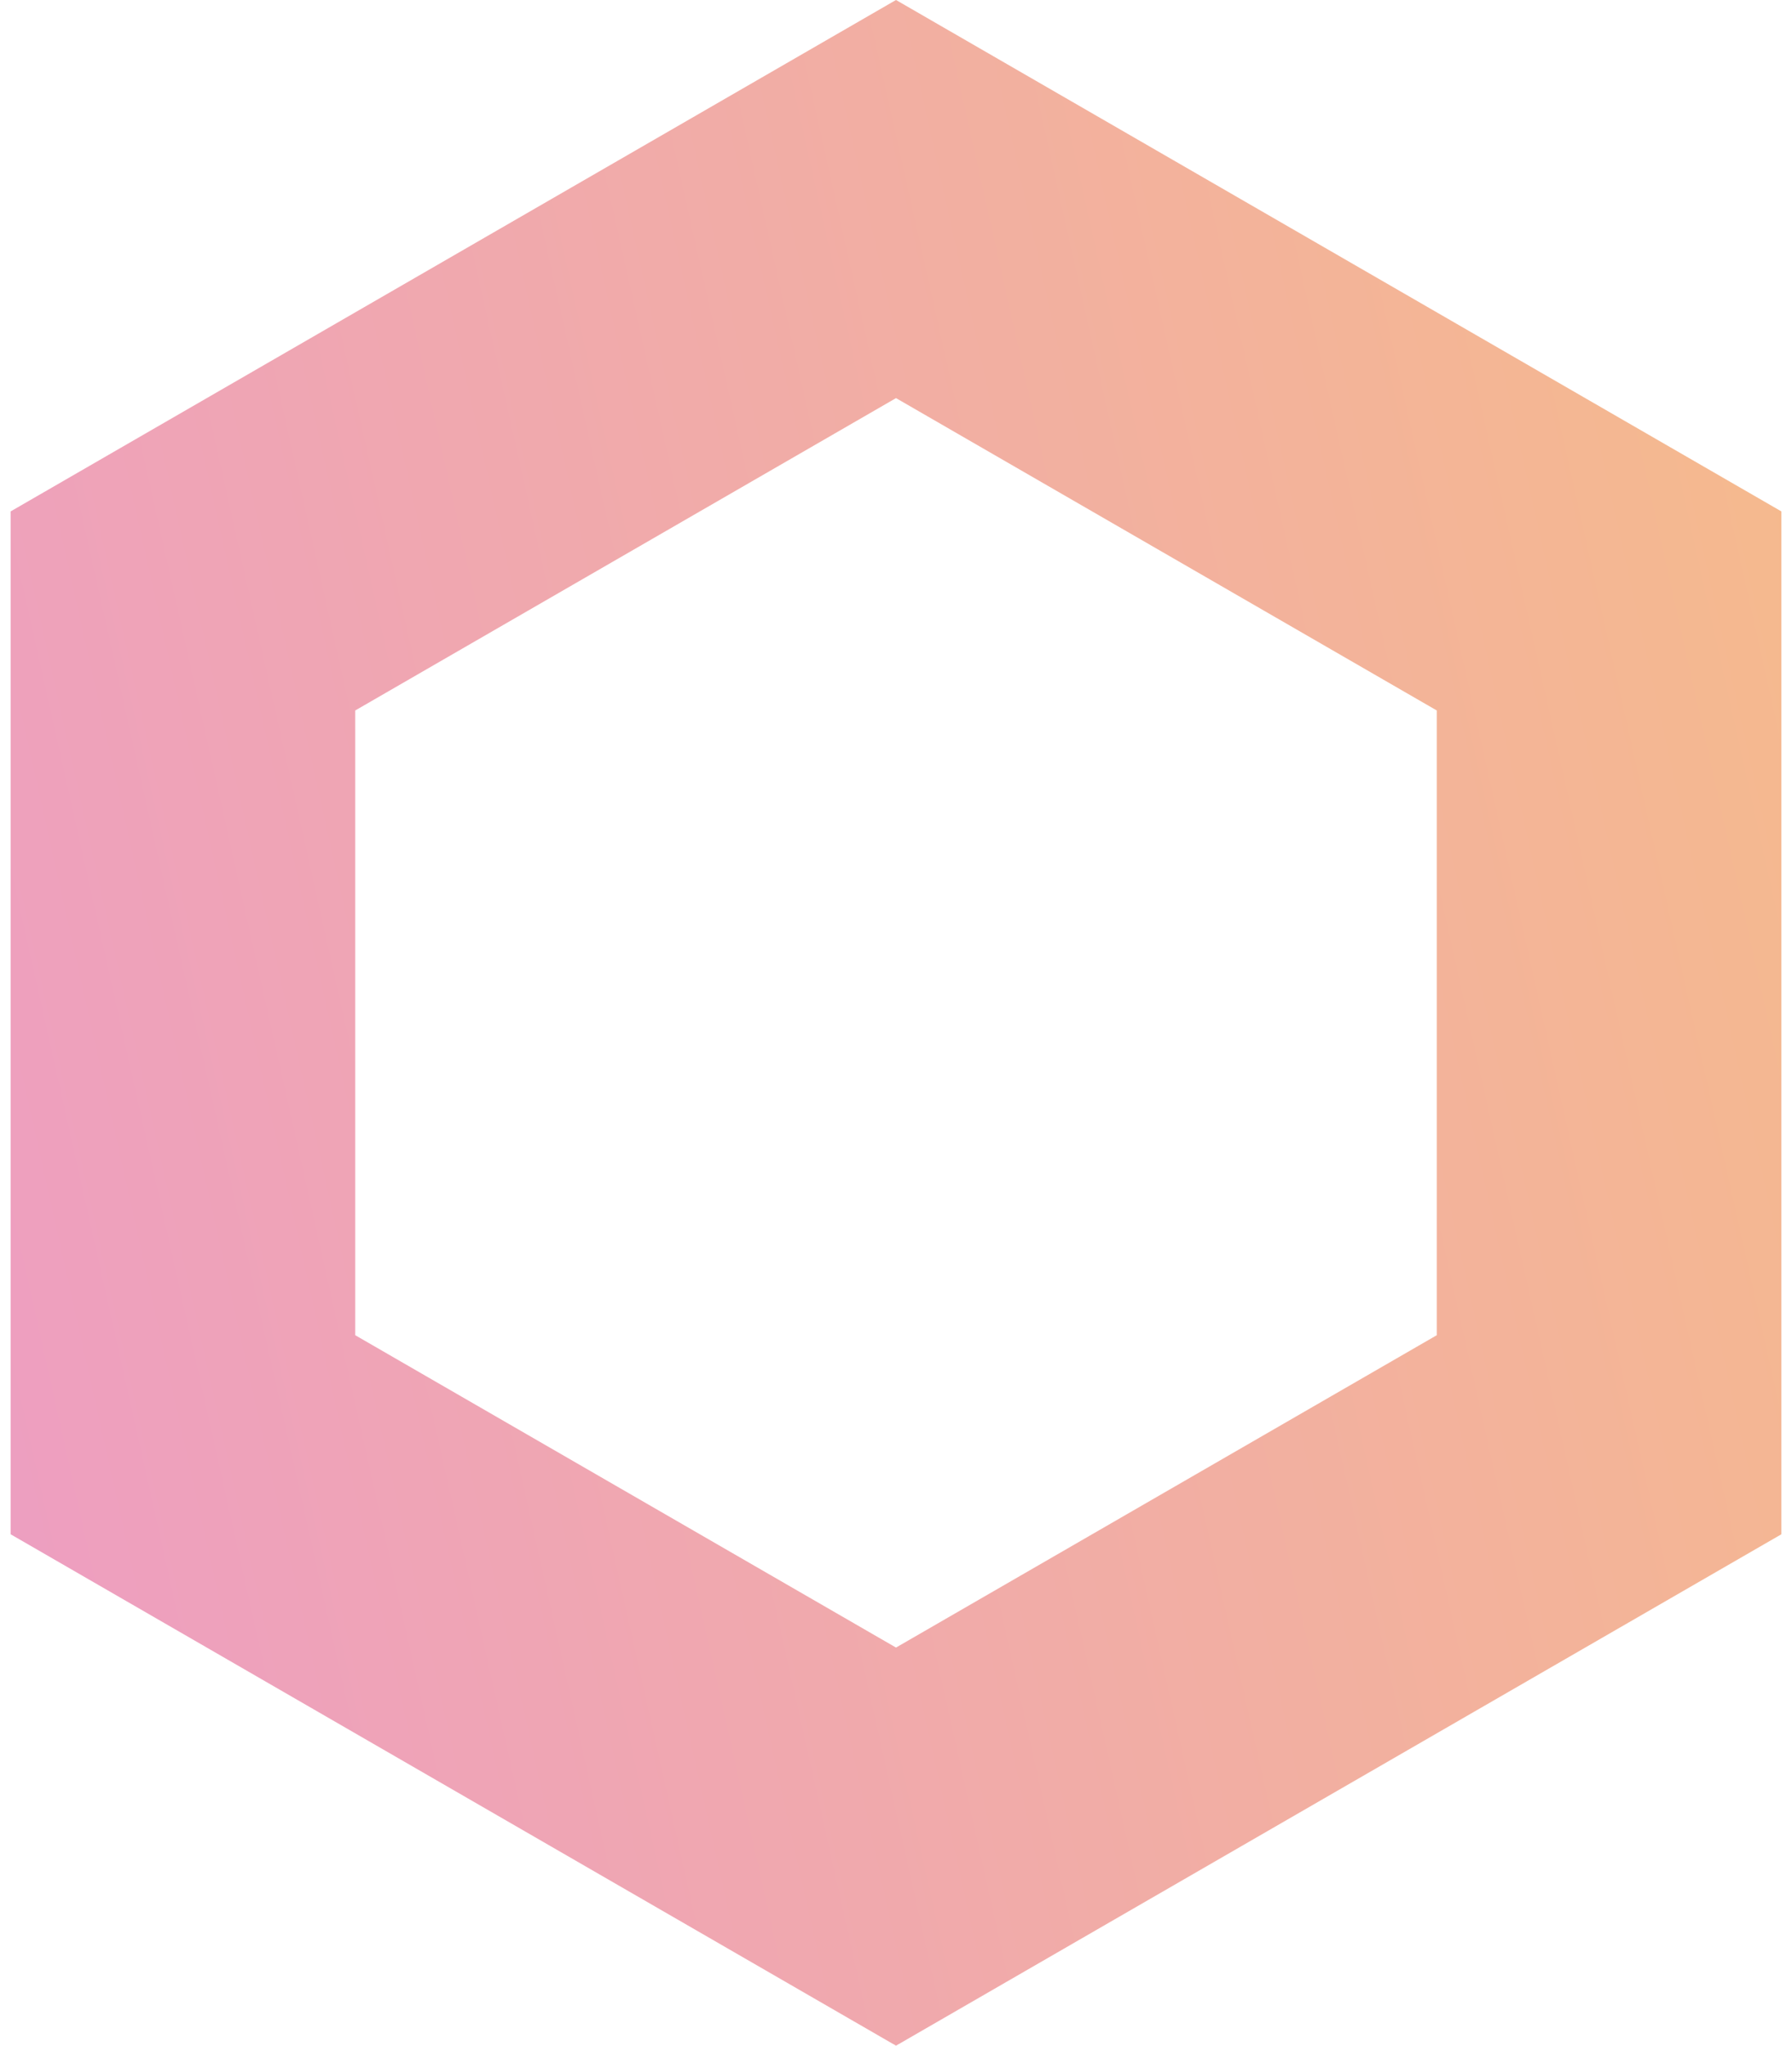
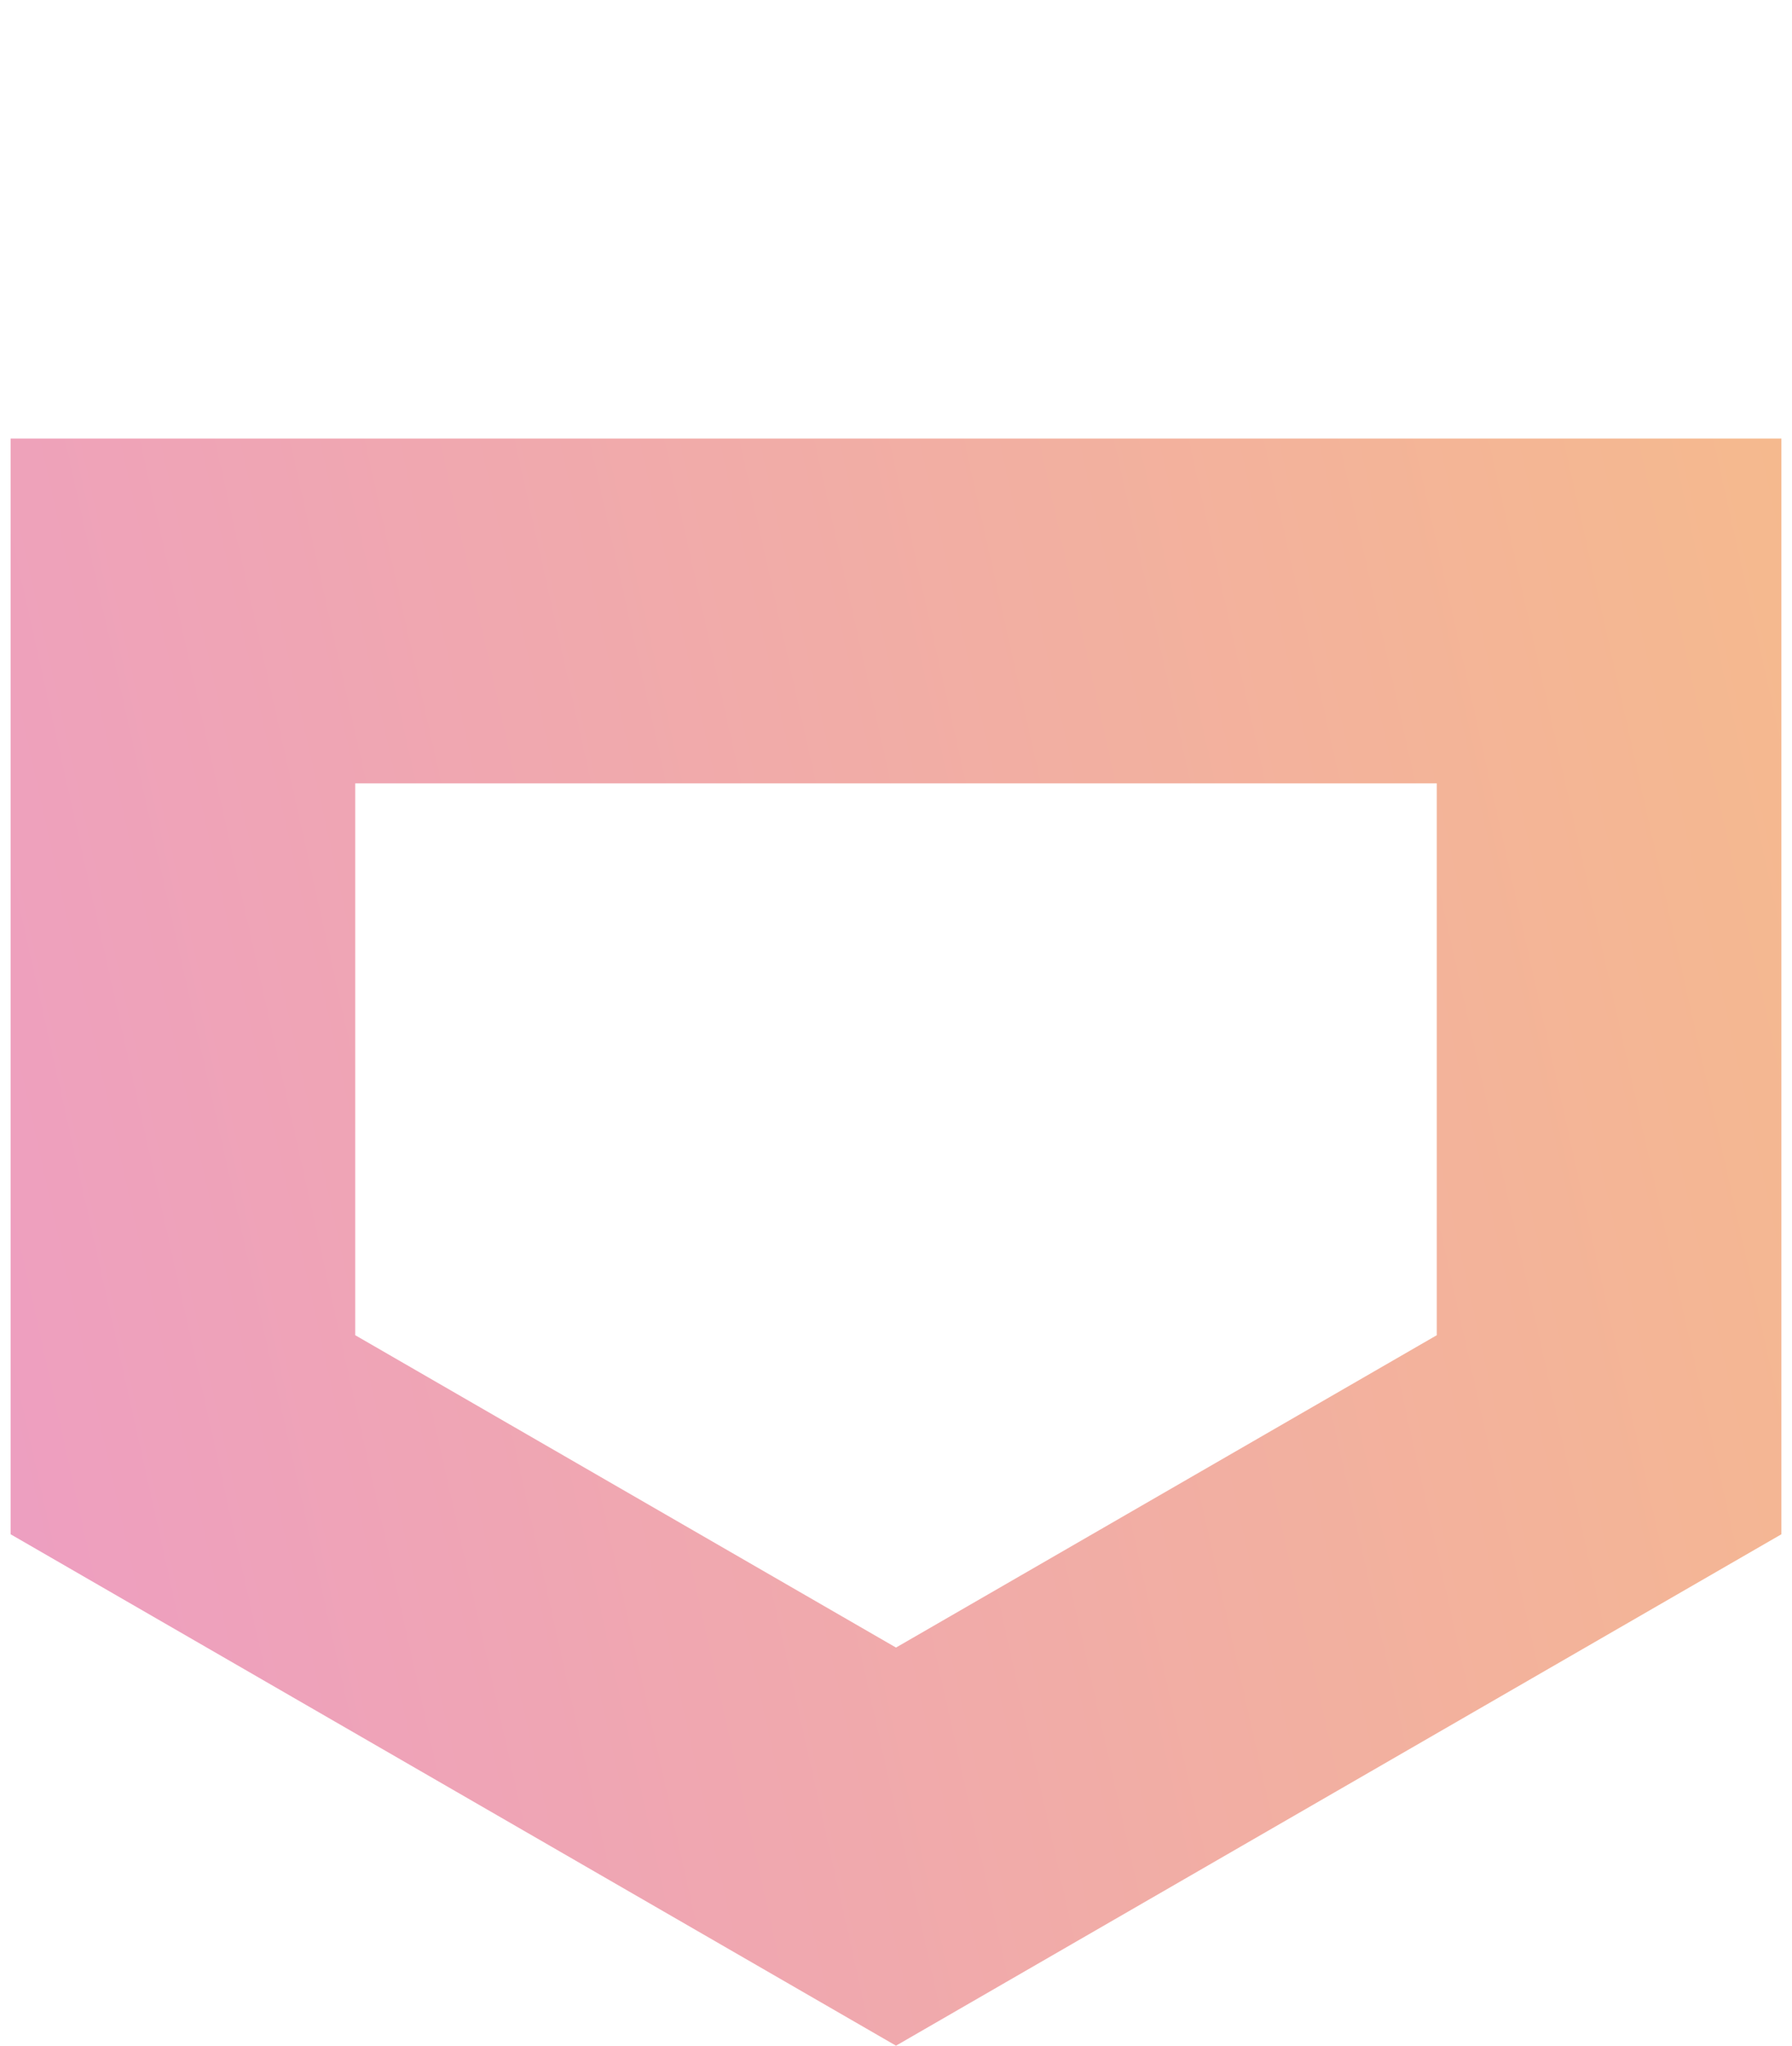
<svg xmlns="http://www.w3.org/2000/svg" width="156" height="178" viewBox="0 0 156 178" fill="none">
-   <path opacity="0.5" d="M15.924 53.16L78 17.32L140.076 53.16V124.84L78 160.679L15.924 124.84V53.16Z" stroke="url(#paint0_linear_1_7893)" stroke-width="30" />
+   <path opacity="0.5" d="M15.924 53.16L140.076 53.16V124.84L78 160.679L15.924 124.84V53.16Z" stroke="url(#paint0_linear_1_7893)" stroke-width="30" />
  <defs>
    <linearGradient id="paint0_linear_1_7893" x1="161.284" y1="5.038" x2="-37.479" y2="49.468" gradientUnits="userSpaceOnUse">
      <stop stop-color="#ED7916" />
      <stop offset="1" stop-color="#DB398E" />
    </linearGradient>
  </defs>
</svg>